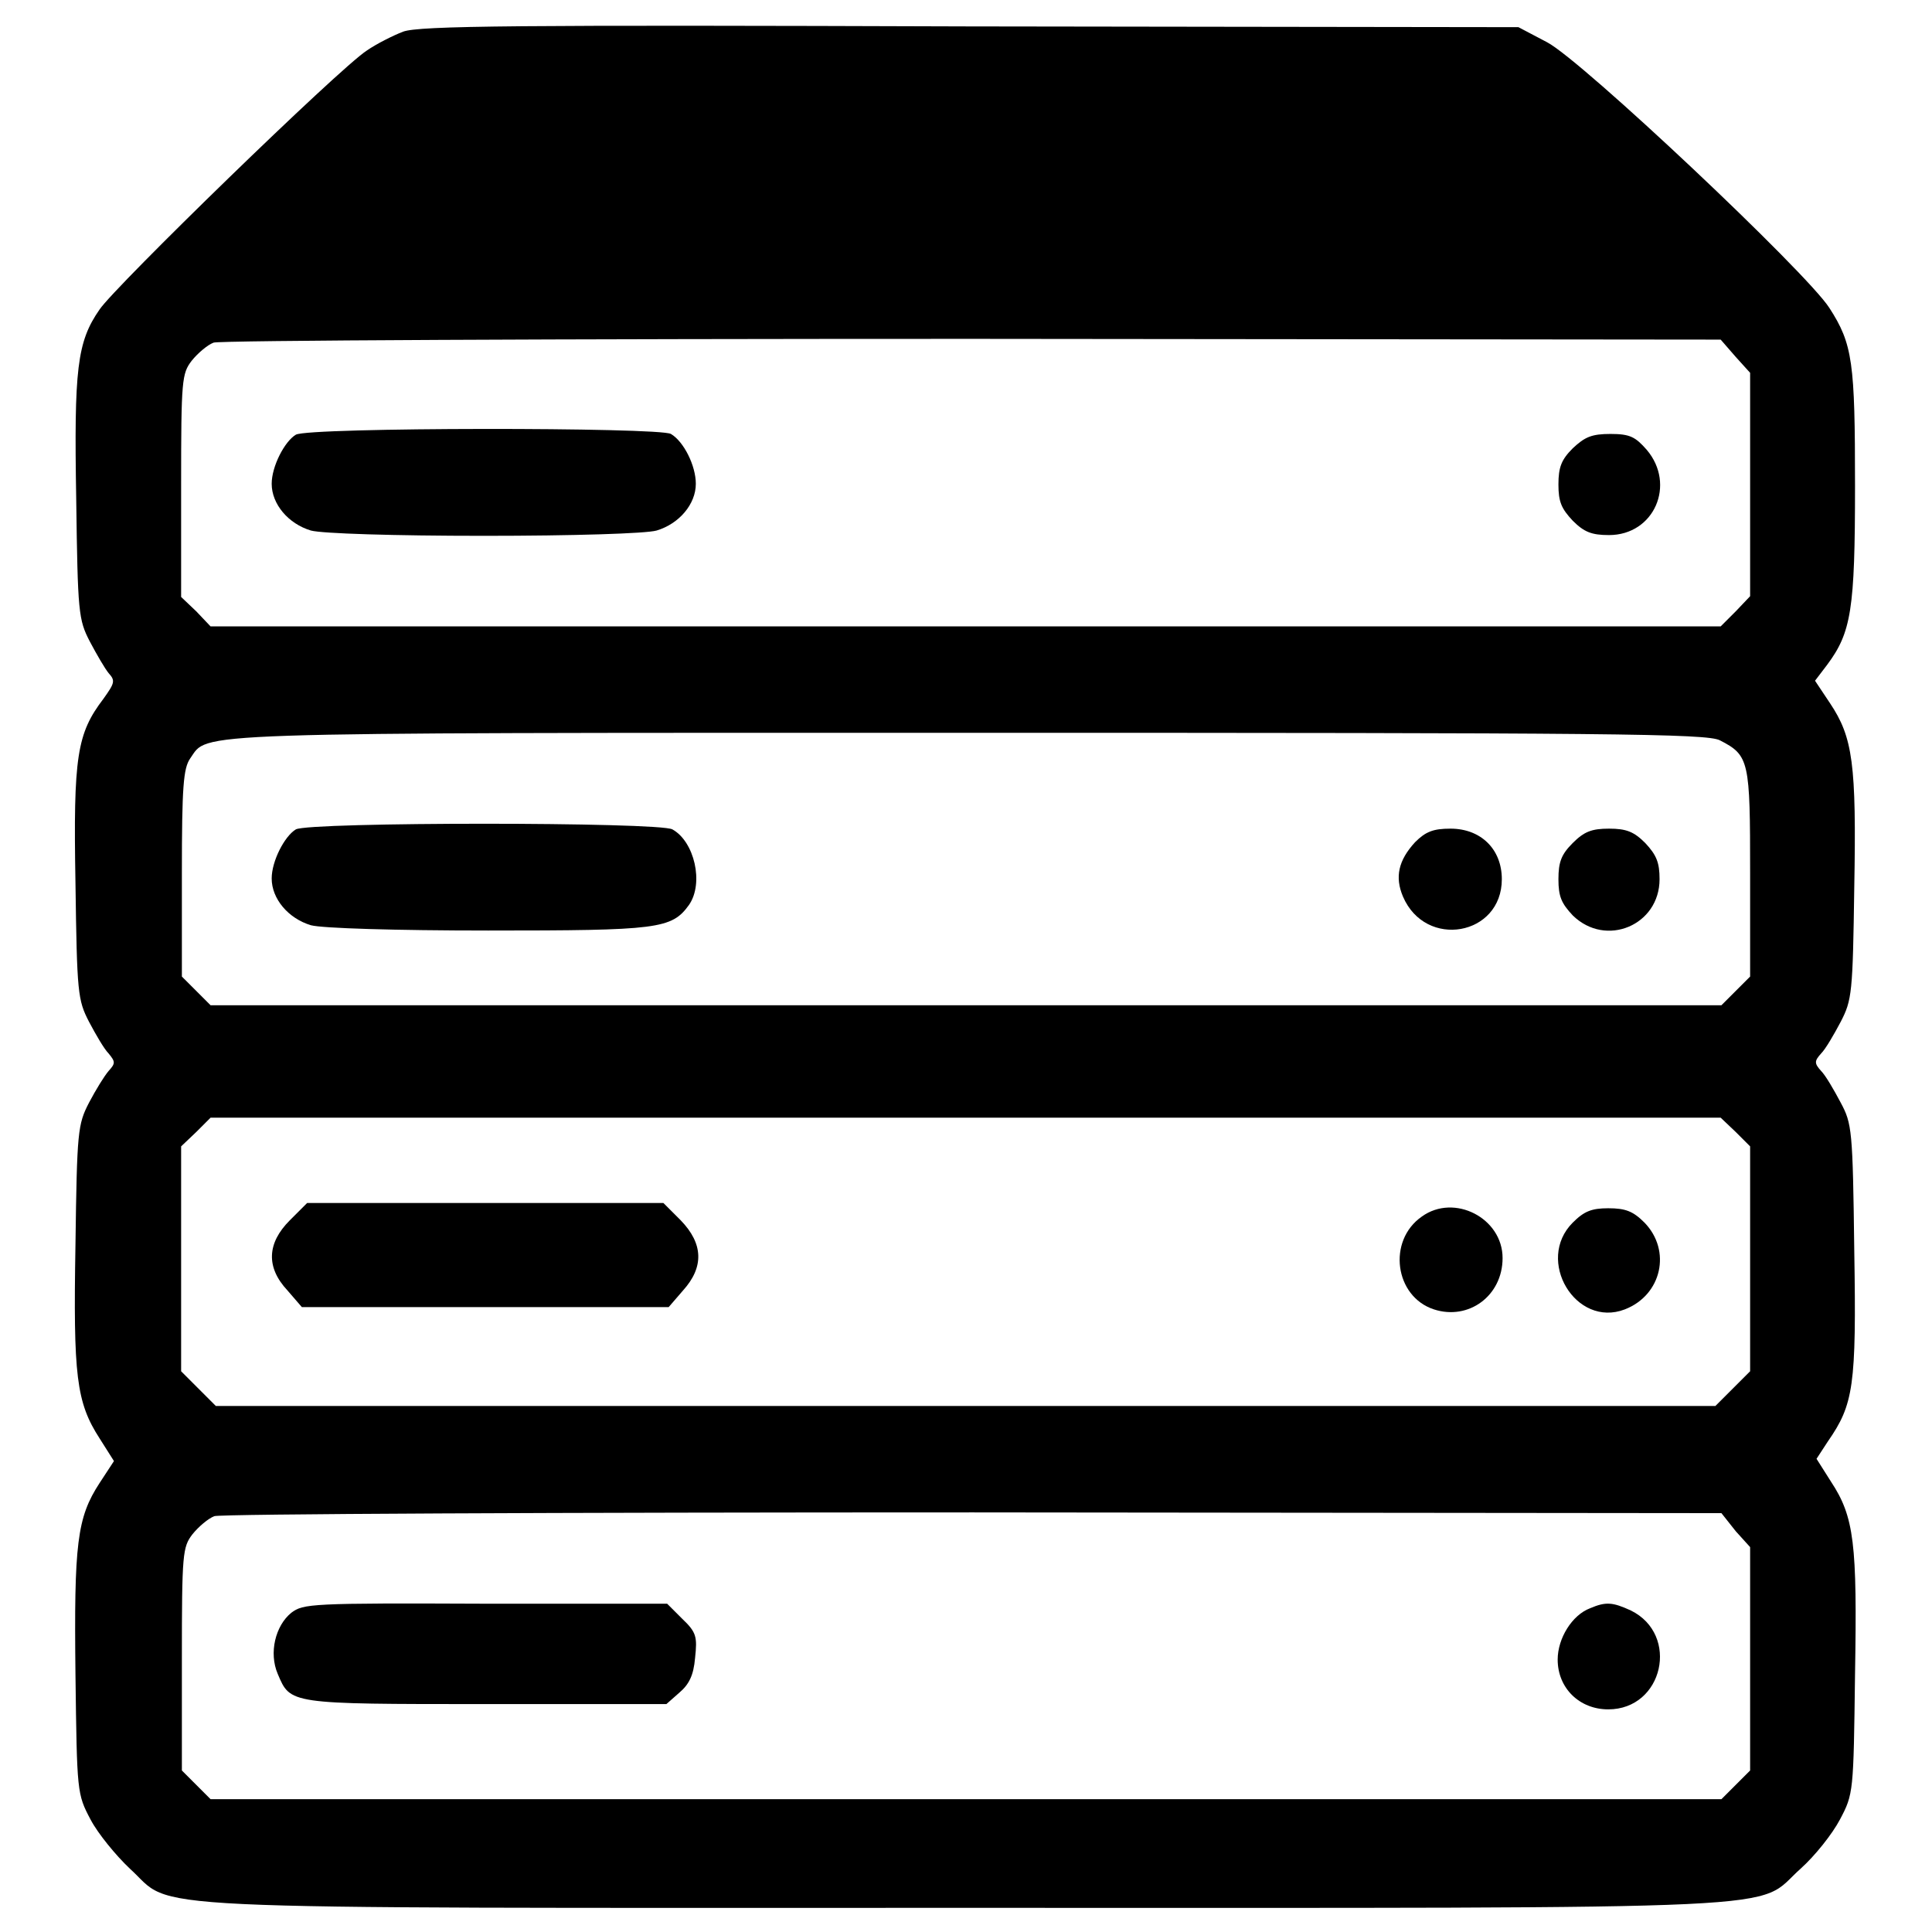
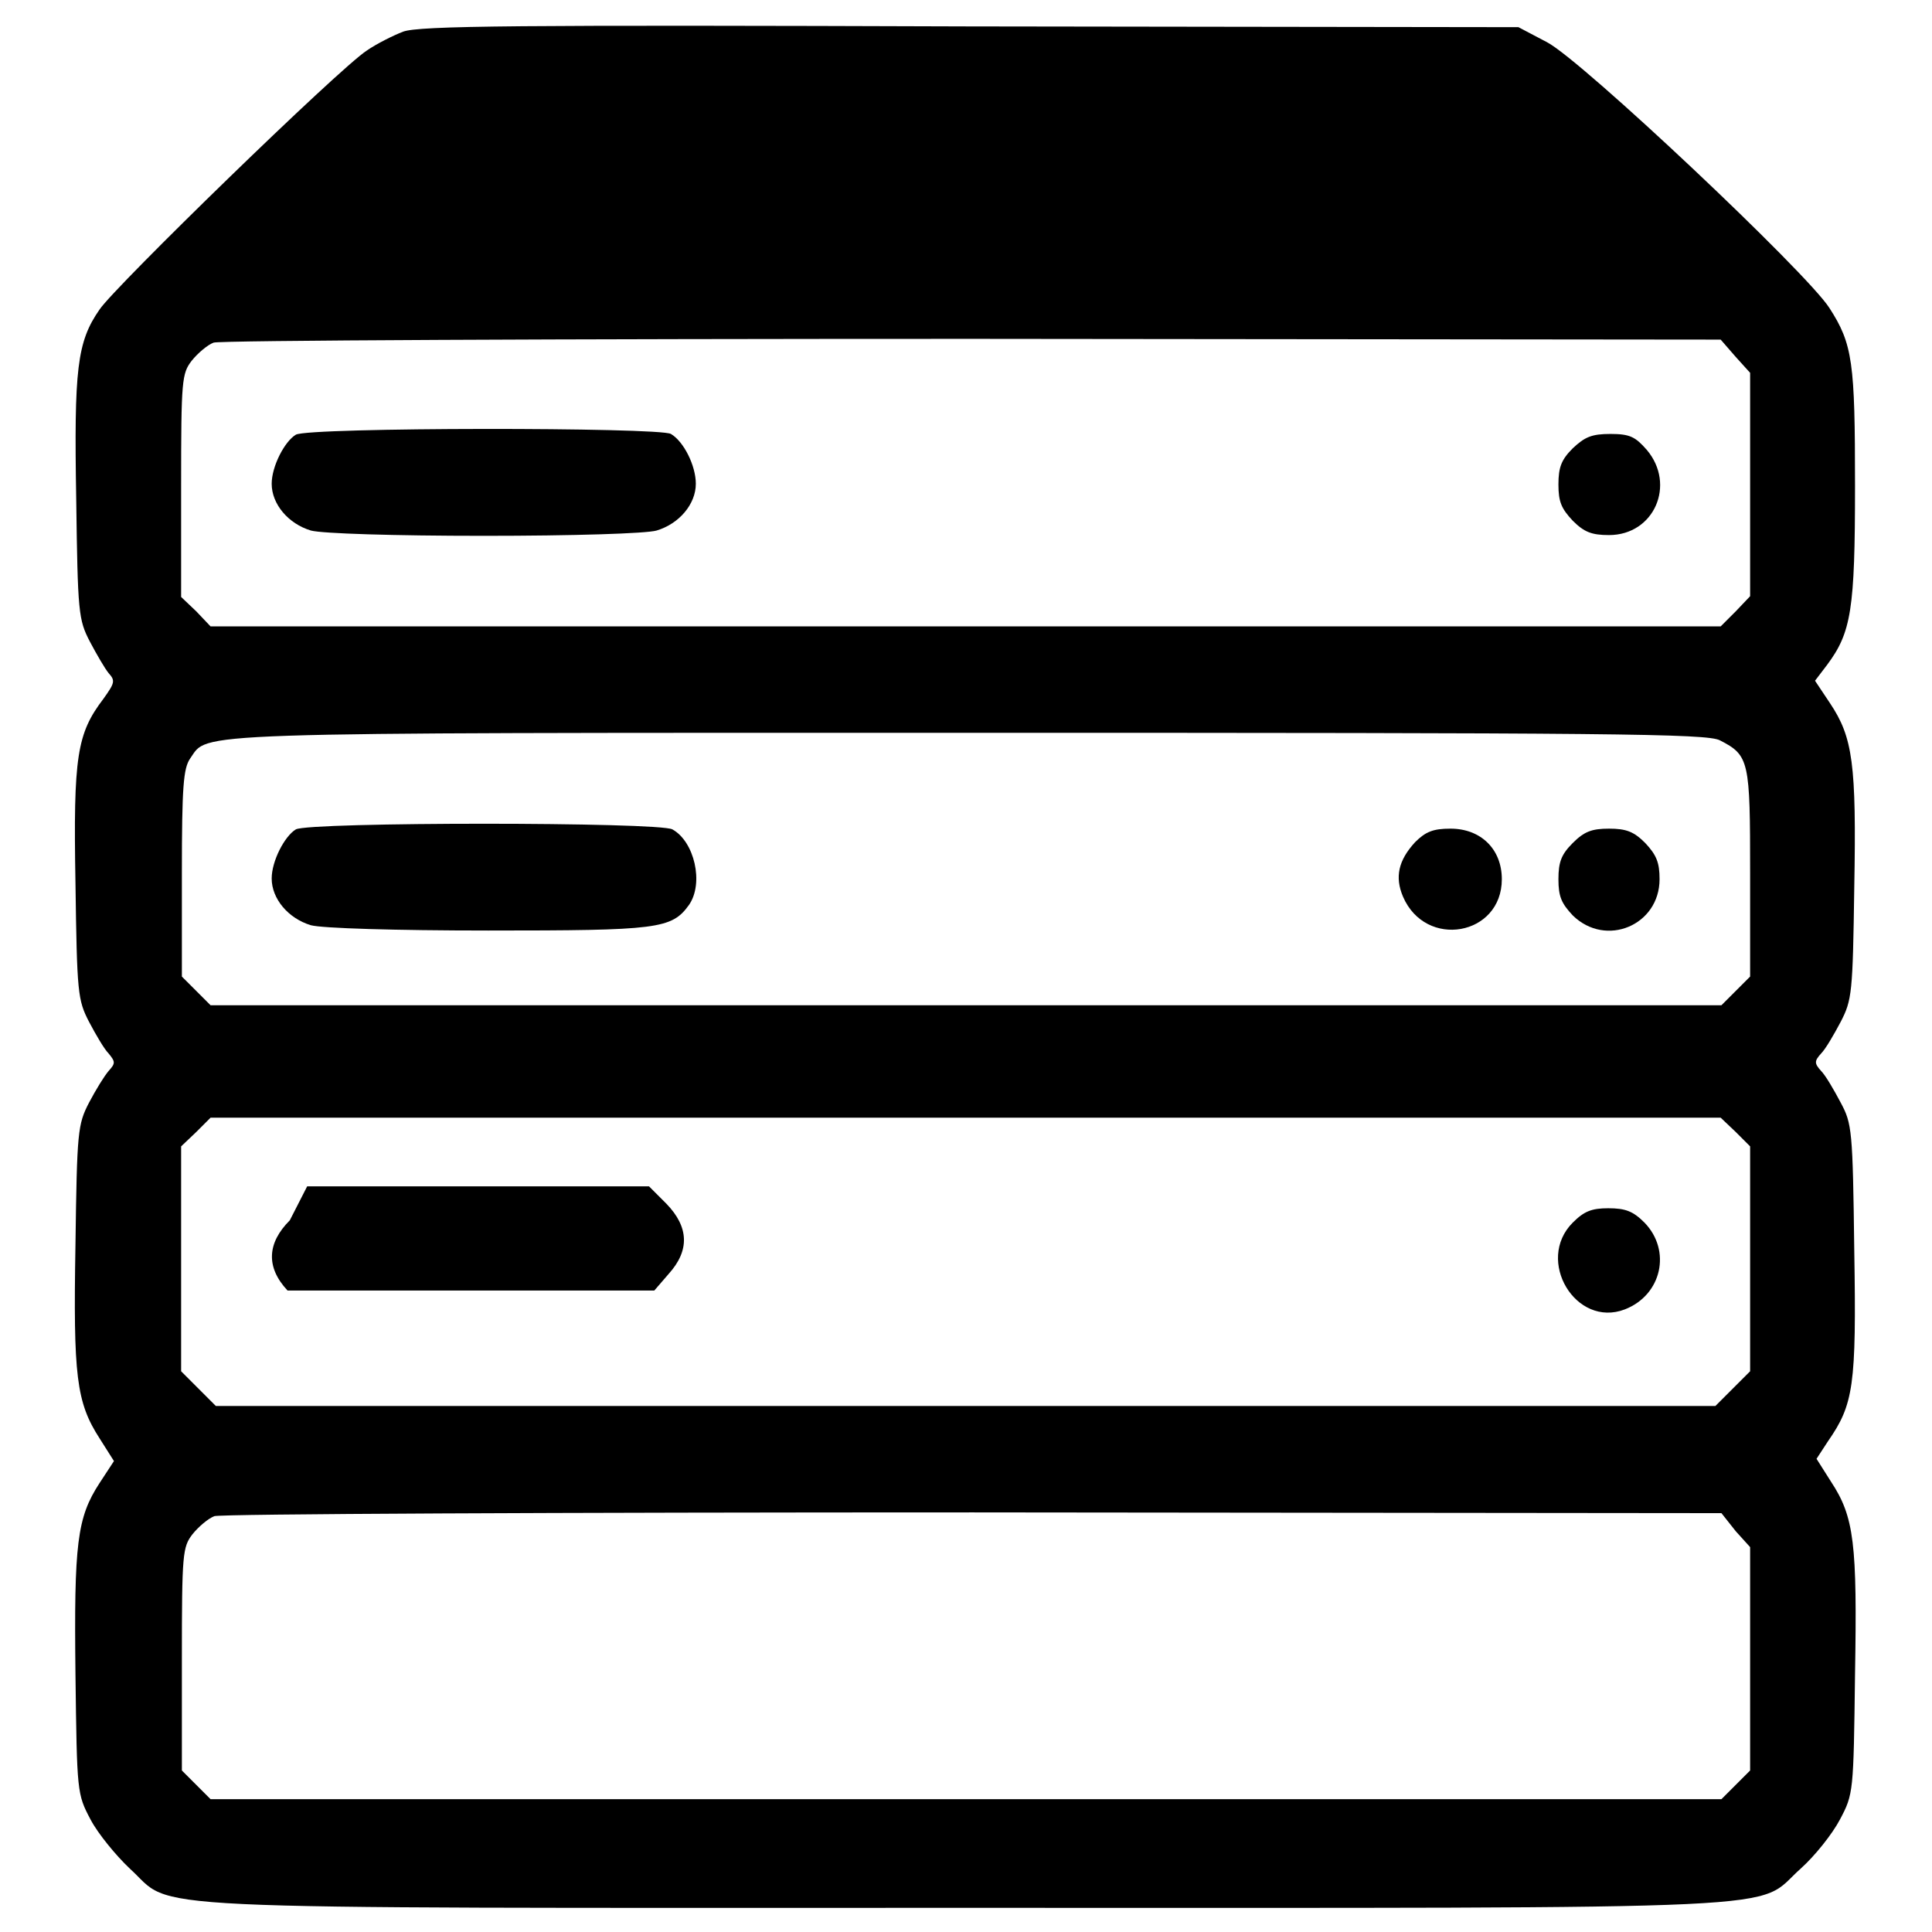
<svg xmlns="http://www.w3.org/2000/svg" version="1.1" x="0px" y="0px" viewBox="0 0 256 256" enable-background="new 0 0 256 256" xml:space="preserve">
  <g>
    <g>
      <g>
        <path fill="#000000" d="M53.4,4.2c-1.3,0.5-3.5,1.6-4.8,2.5C44.9,9.1,15.2,38,13.2,41c-3,4.3-3.4,7.9-3.1,25.2c0.2,15,0.3,15.9,1.8,18.8c0.9,1.7,2,3.6,2.5,4.2c0.9,1,0.8,1.3-0.7,3.4c-3.5,4.6-4,7.6-3.7,24.4c0.2,14.6,0.3,15.5,1.8,18.4c0.9,1.7,2,3.6,2.6,4.2c0.9,1.1,0.9,1.3,0,2.3c-0.6,0.7-1.7,2.5-2.6,4.2c-1.5,2.9-1.6,3.8-1.8,18.8c-0.3,17.4,0.1,20.9,3.2,25.7l1.9,3l-1.9,2.9c-3,4.6-3.4,8-3.2,25.4c0.2,15.6,0.2,15.8,2,19.2c1,1.9,3.4,4.8,5.2,6.5c6.2,5.6-2.9,5.2,110.7,5.2c113.5,0,104.4,0.4,110.7-5.2c1.9-1.7,4.2-4.6,5.2-6.5c1.8-3.4,1.8-3.6,2-19.2c0.3-17.4-0.1-20.9-3.2-25.6l-1.9-3l1.5-2.3c3.4-4.9,3.8-7.3,3.5-25.3c-0.2-16-0.3-16.8-1.8-19.6c-0.9-1.7-2-3.6-2.6-4.2c-0.9-1-0.9-1.3,0-2.3c0.6-0.6,1.7-2.5,2.6-4.2c1.5-2.9,1.6-3.8,1.8-17.8c0.3-16.4-0.2-19.9-3.2-24.4l-2-3l1.6-2.1c3.2-4.3,3.7-7.3,3.7-23.7s-0.3-18.8-3.4-23.6c-3-4.7-32.8-32.8-37.4-35.2l-3.8-2l-72.8-0.1C68.6,3.3,55.5,3.4,53.4,4.2z M230,47.3l1.9,2.1v14.8v14.8L230,81L228,83H128H27.9L26,81L24,79.1V64.3c0-14,0.1-14.8,1.4-16.5c0.8-1,2.1-2.1,2.9-2.4c0.7-0.3,46-0.5,100.5-0.5l99.2,0.1L230,47.3z M227.9,98.1c3.9,2,4,2.7,4,17.6v13.7l-1.9,1.9l-1.9,1.9H128H27.9l-1.9-1.9l-1.9-1.9v-13.7c0-11.5,0.2-13.9,1.1-15.2c2.5-3.5-2.1-3.4,103.1-3.4C213.6,97.1,226.2,97.2,227.9,98.1z M230,150l1.9,1.9v14.9v14.9l-2.3,2.3l-2.3,2.3H128H28.6l-2.3-2.3l-2.3-2.3v-14.9v-14.9L26,150l1.9-1.9H128H228L230,150z M230,202.9l1.9,2.1v14.8v14.8l-1.9,1.9l-1.9,1.9H128H27.9l-1.9-1.9l-1.9-1.9v-14.8c0-14,0.1-14.8,1.4-16.5c0.8-1,2.1-2.1,2.9-2.4c0.7-0.3,46-0.5,100.5-0.5l99.2,0.1L230,202.9z" />
        <path fill="#000000" d="M39.2,57.6c-1.5,0.9-3.2,4.2-3.2,6.5c0,2.7,2.2,5.3,5.2,6.2c1.5,0.4,11,0.7,22.9,0.7s21.5-0.3,22.9-0.7c3-0.9,5.2-3.5,5.2-6.2c0-2.4-1.6-5.6-3.3-6.6C87.4,56.6,40.9,56.6,39.2,57.6z" />
        <path fill="#000000" d="M208.4,59.4c-1.5,1.5-1.9,2.5-1.9,4.8s0.4,3.2,1.9,4.8c1.5,1.5,2.5,1.9,4.8,1.9c6,0,8.9-6.7,5-11.3c-1.5-1.7-2.2-2.1-4.8-2.1C210.9,57.5,210,57.9,208.4,59.4z" />
        <path fill="#000000" d="M39.2,109.9c-1.5,0.9-3.2,4.2-3.2,6.5c0,2.7,2.2,5.3,5.2,6.2c1.5,0.4,11.1,0.7,23.5,0.7c22.5,0,24.3-0.2,26.6-3.4c2-2.9,0.7-8.4-2.2-10C87.4,108.9,40.9,108.9,39.2,109.9z" />
        <path fill="#000000" d="M187.5,111.6c-2.2,2.4-2.7,4.6-1.6,7.2c3,7,13.1,5.2,13.1-2.3c0-4-2.8-6.7-6.8-6.7C189.9,109.8,188.9,110.2,187.5,111.6z" />
        <path fill="#000000" d="M208.4,111.7c-1.5,1.5-1.9,2.5-1.9,4.8s0.4,3.2,1.9,4.8c4.4,4.3,11.5,1.3,11.5-4.8c0-2.2-0.4-3.2-1.9-4.8c-1.5-1.5-2.5-1.9-4.8-1.9C210.9,109.8,209.9,110.2,208.4,111.7z" />
-         <path fill="#000000" d="M38.4,161.7c-3,3-3.2,6.2-0.3,9.3l1.9,2.2h24.3h24.3l1.9-2.2c2.8-3.1,2.7-6.2-0.3-9.3l-2.3-2.3H64.3H40.7L38.4,161.7z" />
-         <path fill="#000000" d="M188.4,161.2c-4.6,3.2-3.6,10.6,1.6,12.3c4.6,1.5,9.1-1.8,9.1-6.8C199.1,161.4,192.7,158.1,188.4,161.2z" />
+         <path fill="#000000" d="M38.4,161.7c-3,3-3.2,6.2-0.3,9.3h24.3h24.3l1.9-2.2c2.8-3.1,2.7-6.2-0.3-9.3l-2.3-2.3H64.3H40.7L38.4,161.7z" />
        <path fill="#000000" d="M208.4,162c-5,5,0.4,14,6.9,11.5c4.9-1.9,6.2-7.8,2.6-11.5c-1.5-1.5-2.5-1.9-4.8-1.9C210.9,160.1,209.9,160.5,208.4,162z" />
-         <path fill="#000000" d="M38.6,213.7c-2.1,1.7-3,5.3-1.8,8.1c1.7,4,1.4,4,27.6,4h23.9l1.7-1.5c1.3-1.1,1.9-2.3,2.1-4.6c0.3-2.8,0.2-3.4-1.7-5.2l-2-2H64.4C41.1,212.4,40.2,212.5,38.6,213.7z" />
-         <path fill="#000000" d="M210.7,213.1c-2.4,0.9-4.3,4-4.3,6.8c0,3.8,2.9,6.6,6.7,6.6c7.3,0,9.5-9.9,3-13.1C213.7,212.3,212.8,212.2,210.7,213.1z" />
      </g>
    </g>
  </g>
</svg>